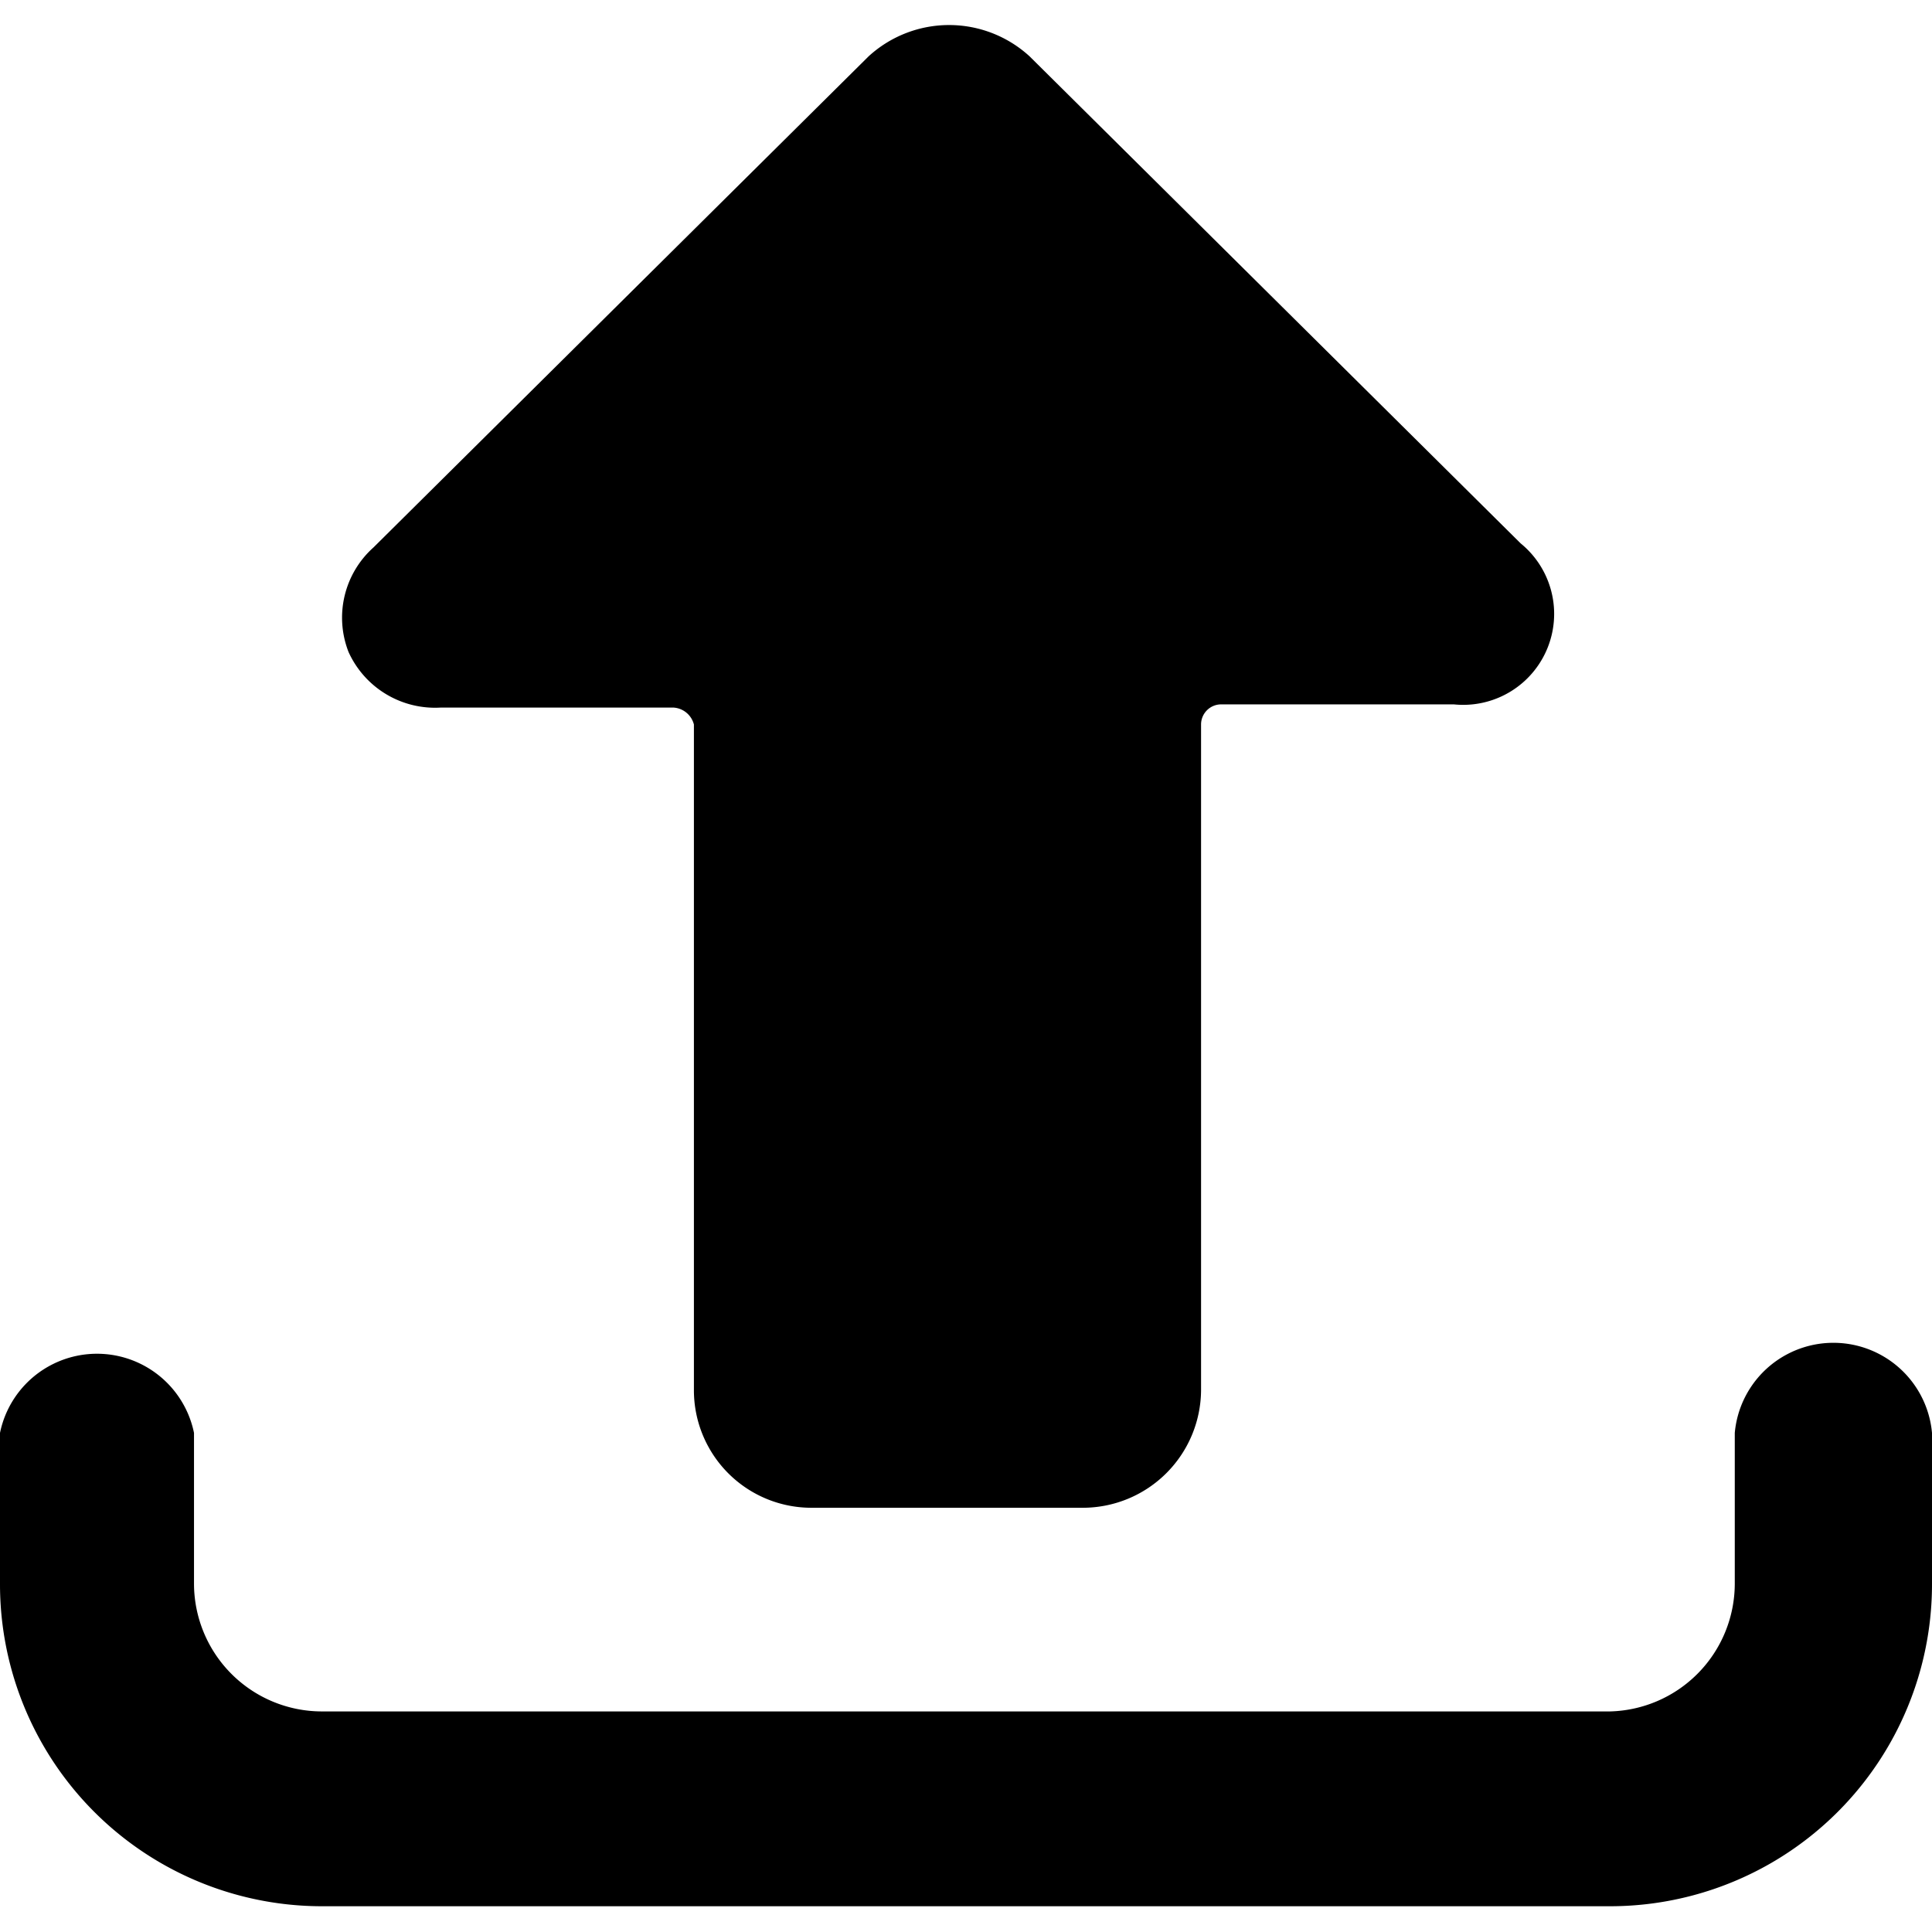
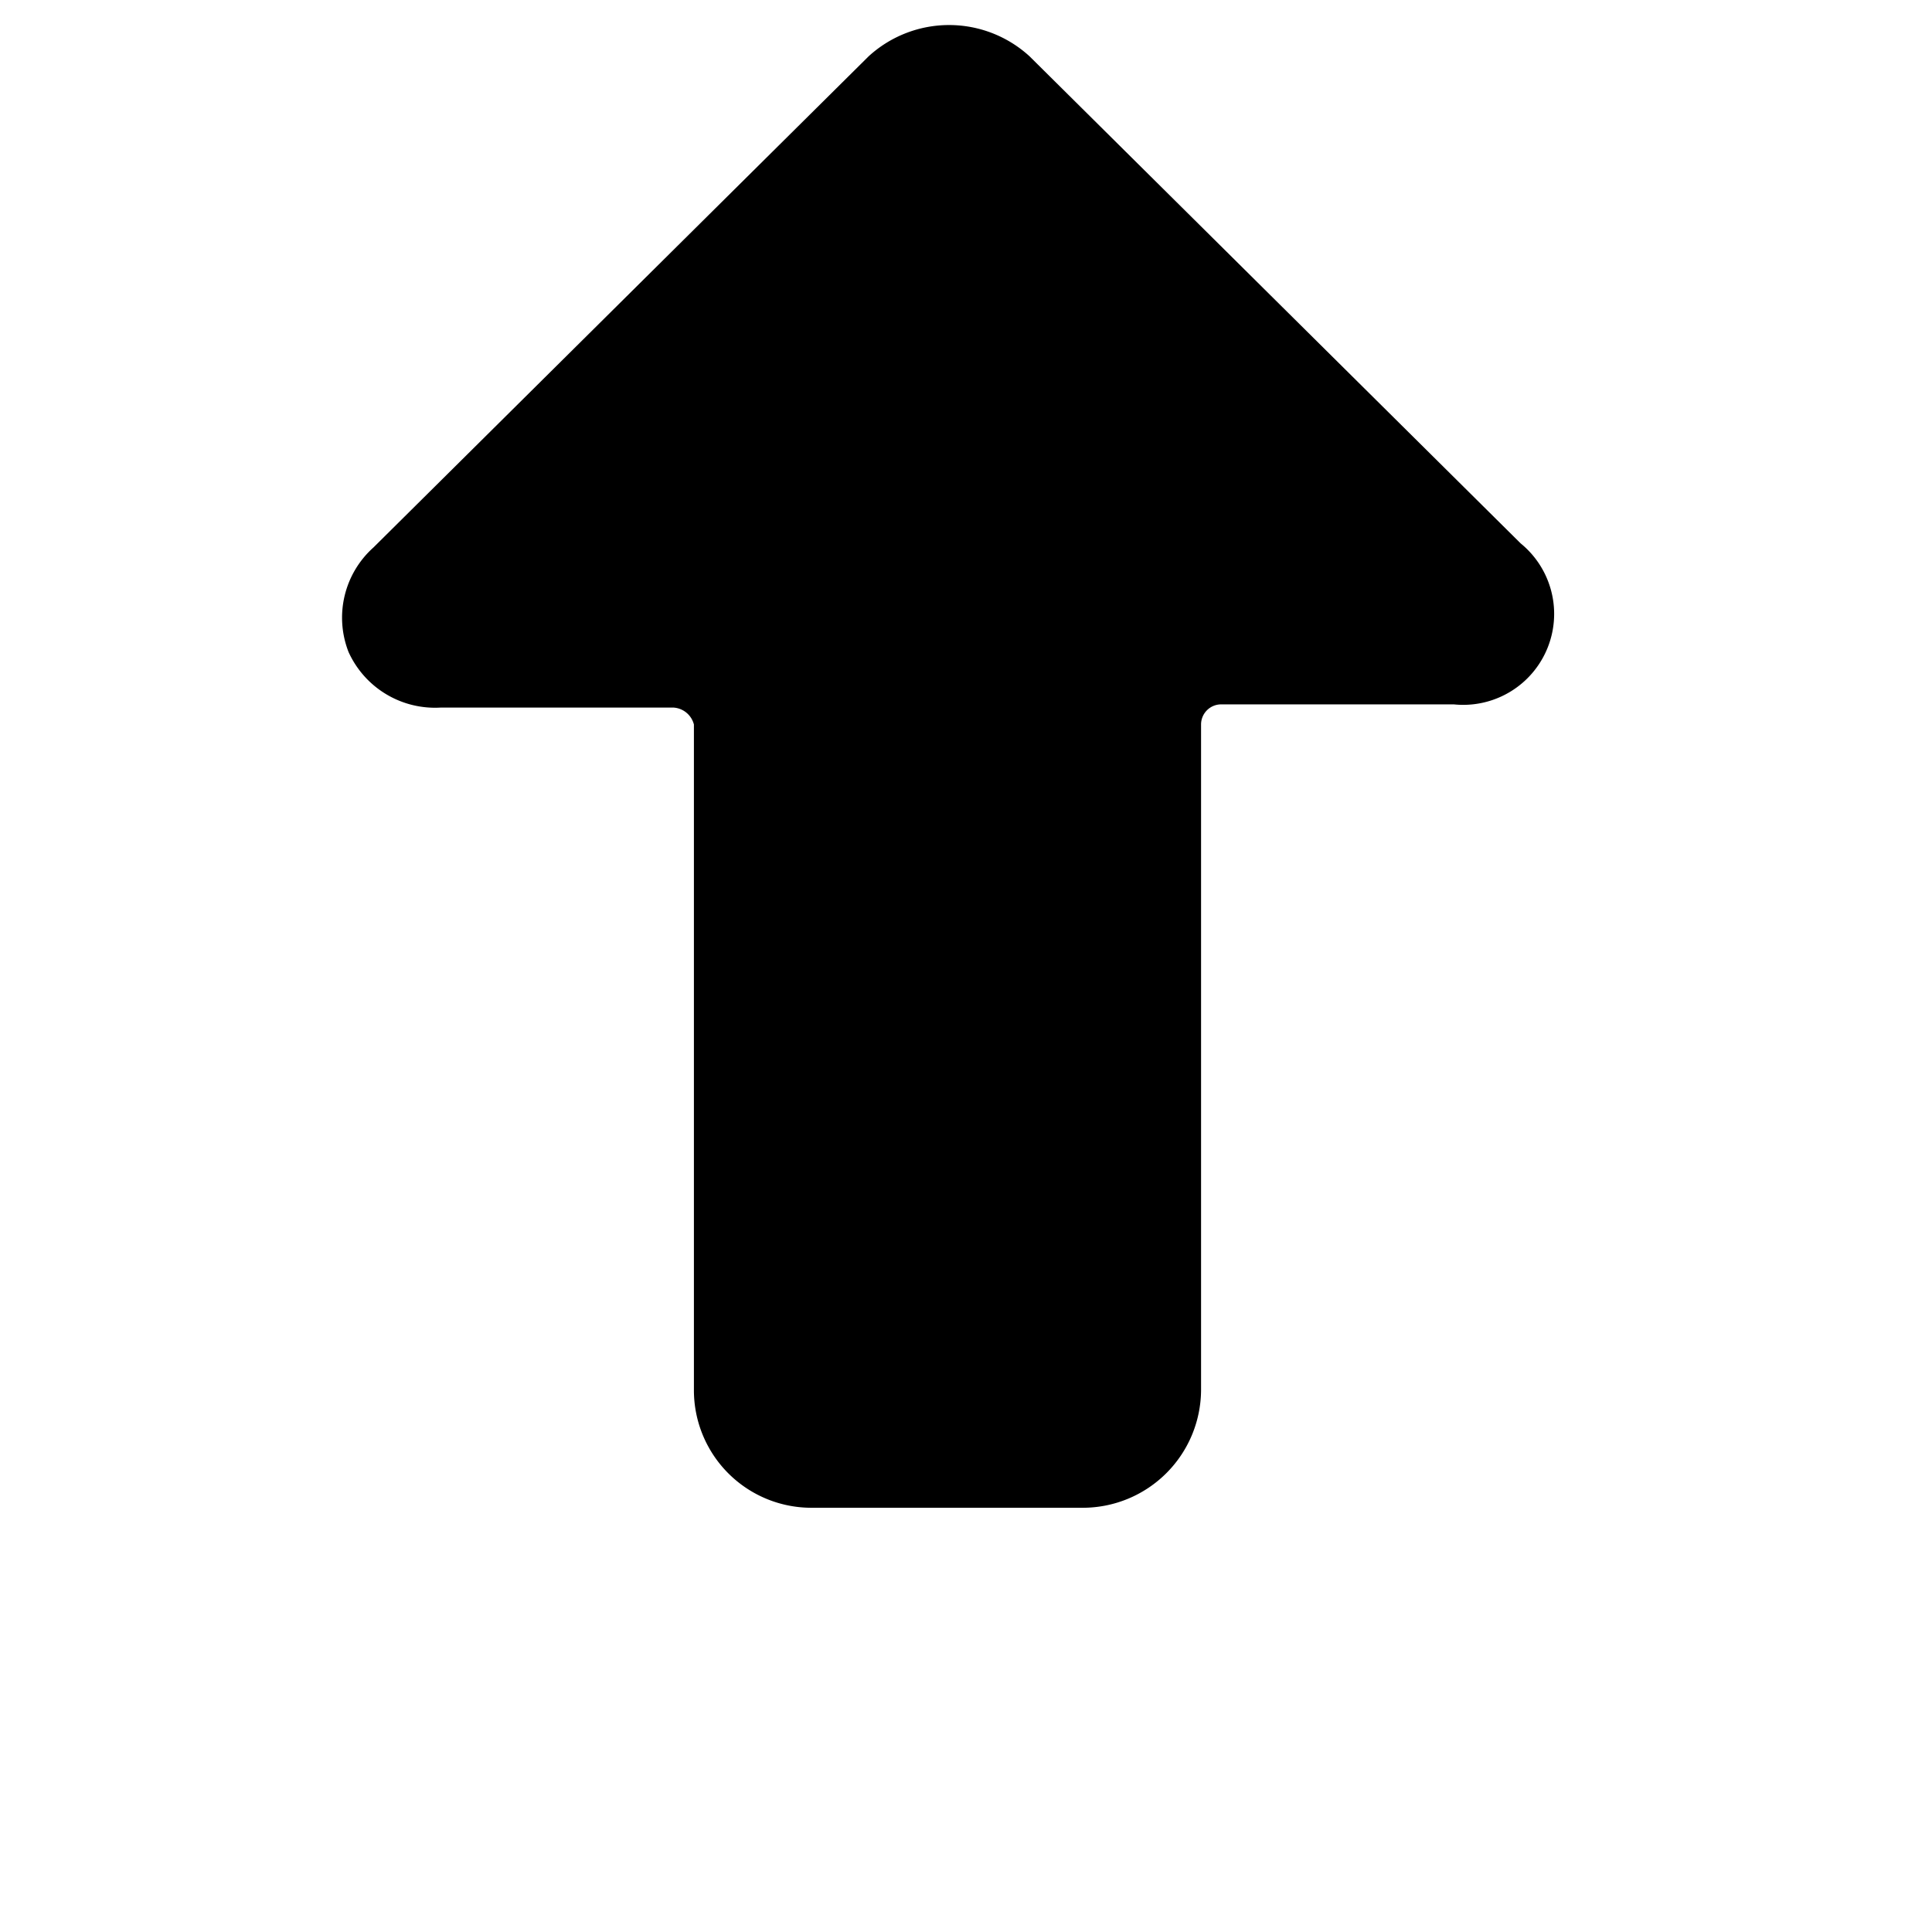
<svg xmlns="http://www.w3.org/2000/svg" viewBox="0 0 24 24">
  <g>
    <path d="M8.62 17.27a1.46 1.46 0 0 0 1.45 1.46h3.39a1.47 1.47 0 0 0 1.46 -1.46V9a0.25 0.25 0 0 1 0.25 -0.25h2.89a1.13 1.13 0 0 0 0.83 -2L12.79 0.7a1.48 1.48 0 0 0 -2 0L4.64 6.8a1.17 1.17 0 0 0 -0.31 1.3 1.18 1.18 0 0 0 1.14 0.69h2.9a0.28 0.28 0 0 1 0.25 0.21Z" fill="#000000" stroke-width="1" />
-     <path d="M0 19.68a4 4 0 0 0 4 4h16a4 4 0 0 0 4 -4V17.8a1.23 1.23 0 0 0 -2.45 0v1.88A1.59 1.59 0 0 1 20 21.26H4a1.59 1.59 0 0 1 -1.59 -1.58V17.8a1.23 1.23 0 0 0 -2.41 0Z" fill="#000000" stroke-width="1" />
  </g>
</svg>